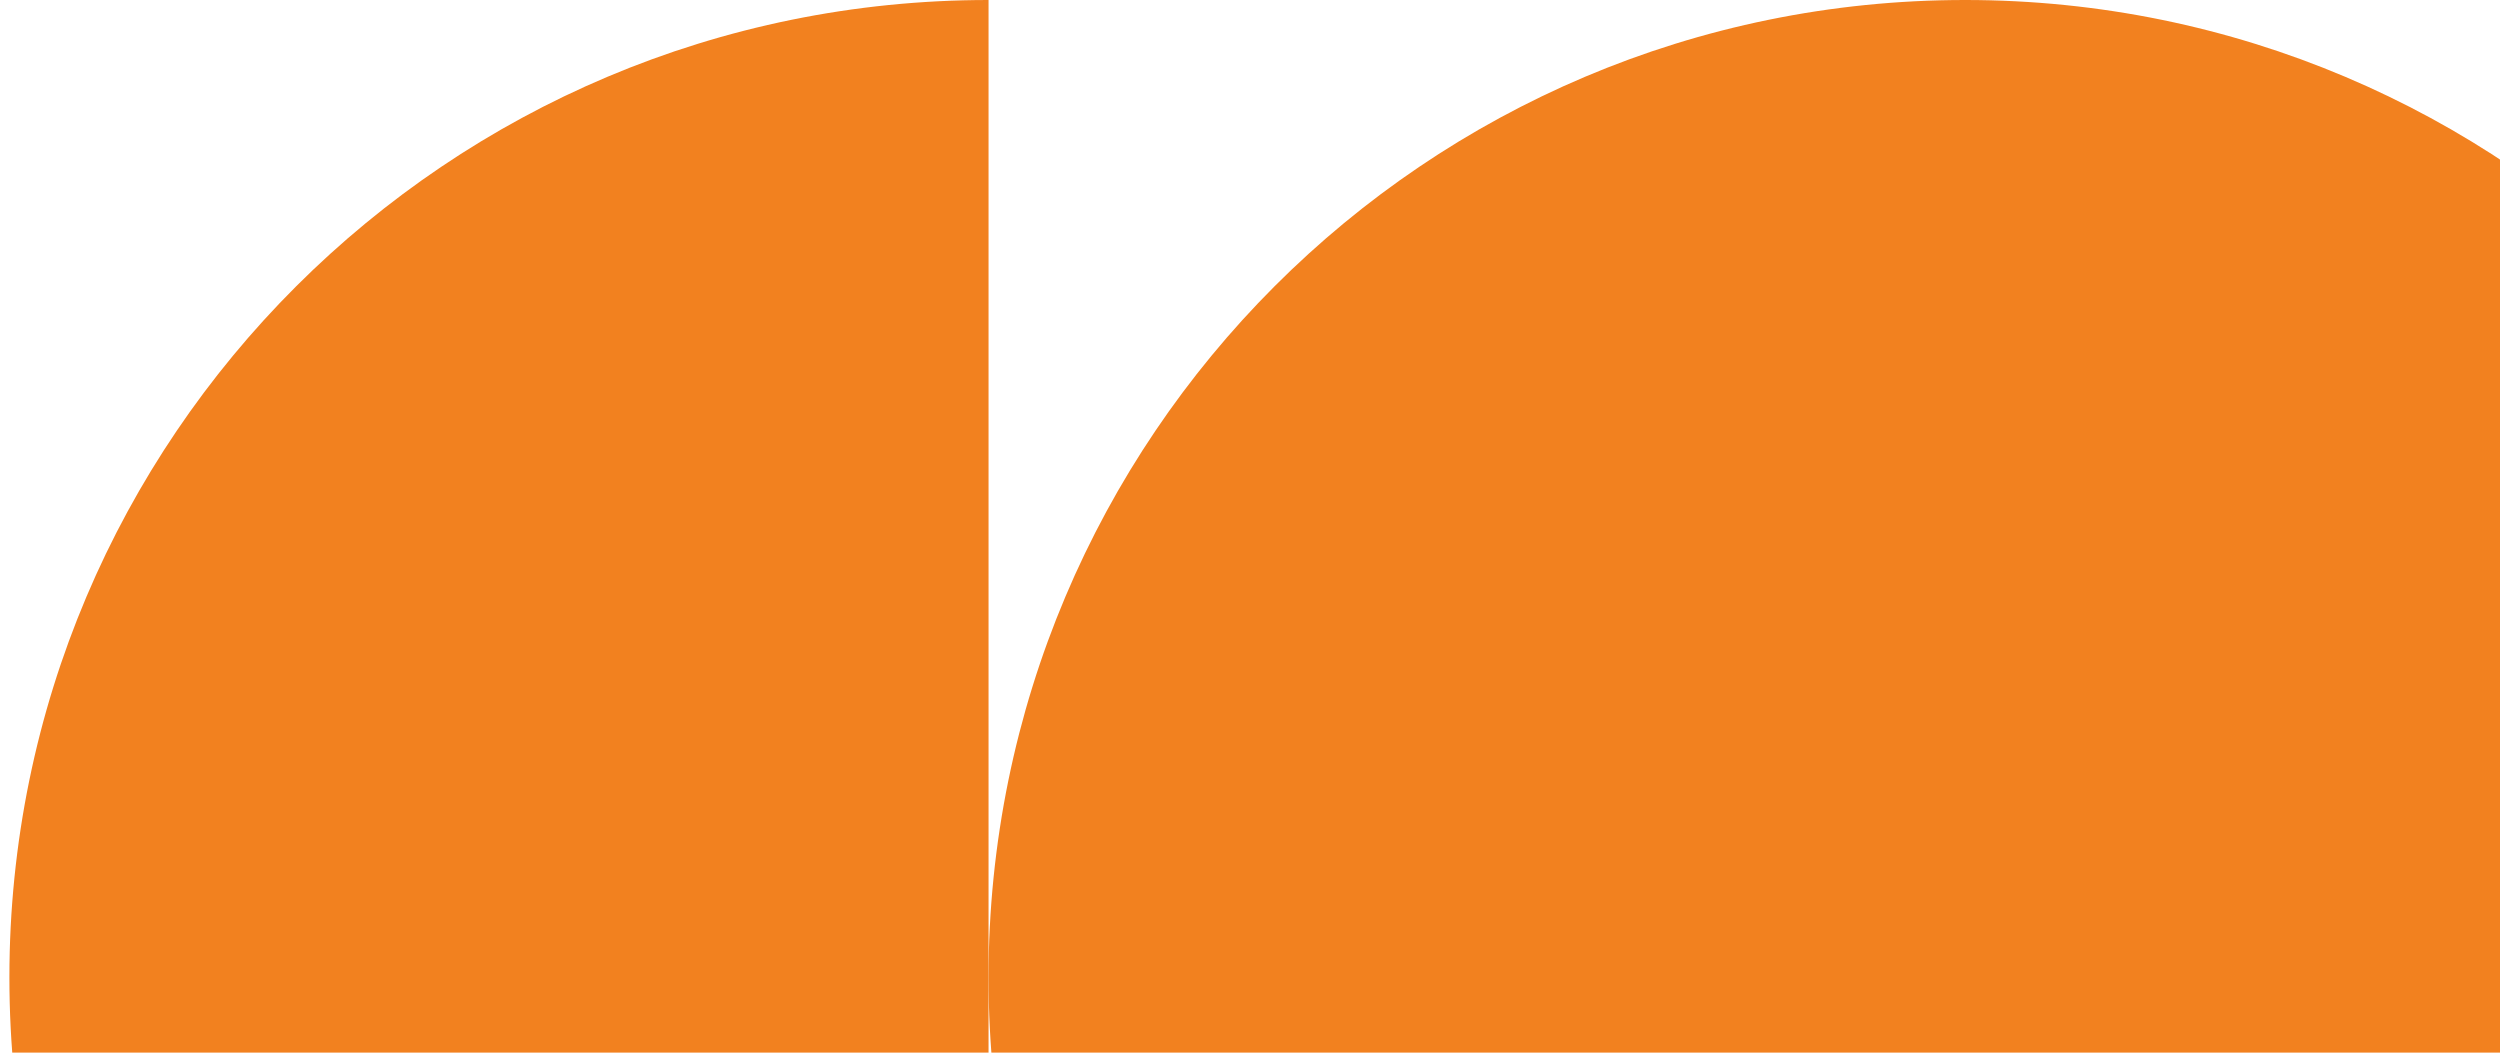
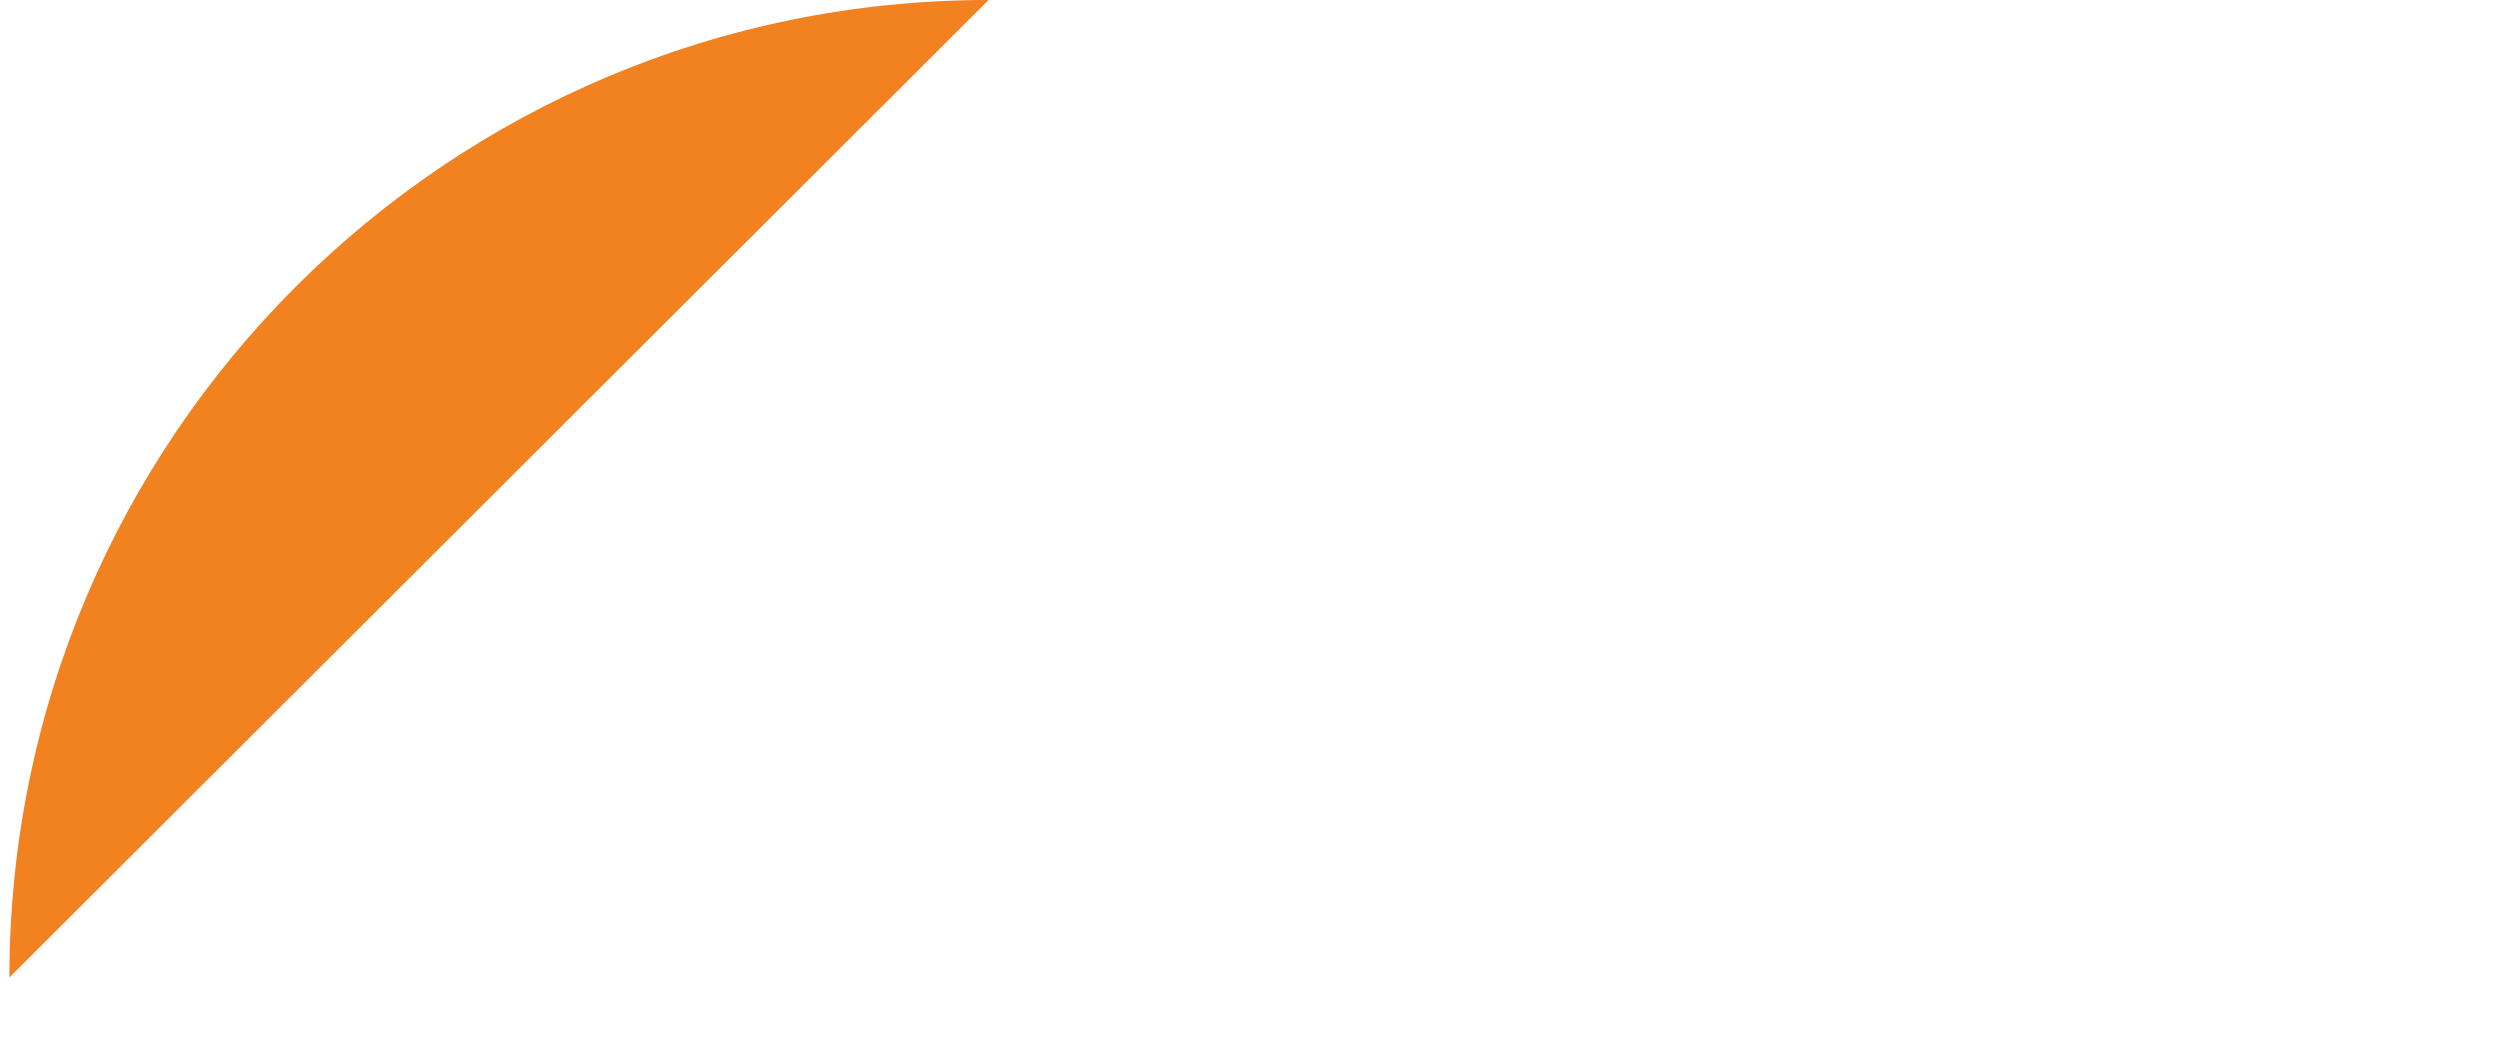
<svg xmlns="http://www.w3.org/2000/svg" width="133" height="56" viewBox="0 0 133 56" fill="none">
-   <path d="M52.59 52C52.59 23.281 75.851 -8.20827e-06 104.545 -1.07168e-05C133.239 -1.32253e-05 156.5 23.281 156.5 52C156.5 80.719 133.239 104 104.545 104C75.851 104 52.59 80.719 52.59 52Z" fill="#F2811F" />
-   <path d="M52.591 -6.17479e-06C23.822 -3.65971e-06 0.5 23.281 0.5 52C0.5 80.719 23.822 104 52.591 104L52.591 -6.17479e-06Z" fill="#F2811F" />
+   <path d="M52.591 -6.17479e-06C23.822 -3.65971e-06 0.5 23.281 0.5 52L52.591 -6.17479e-06Z" fill="#F2811F" />
</svg>